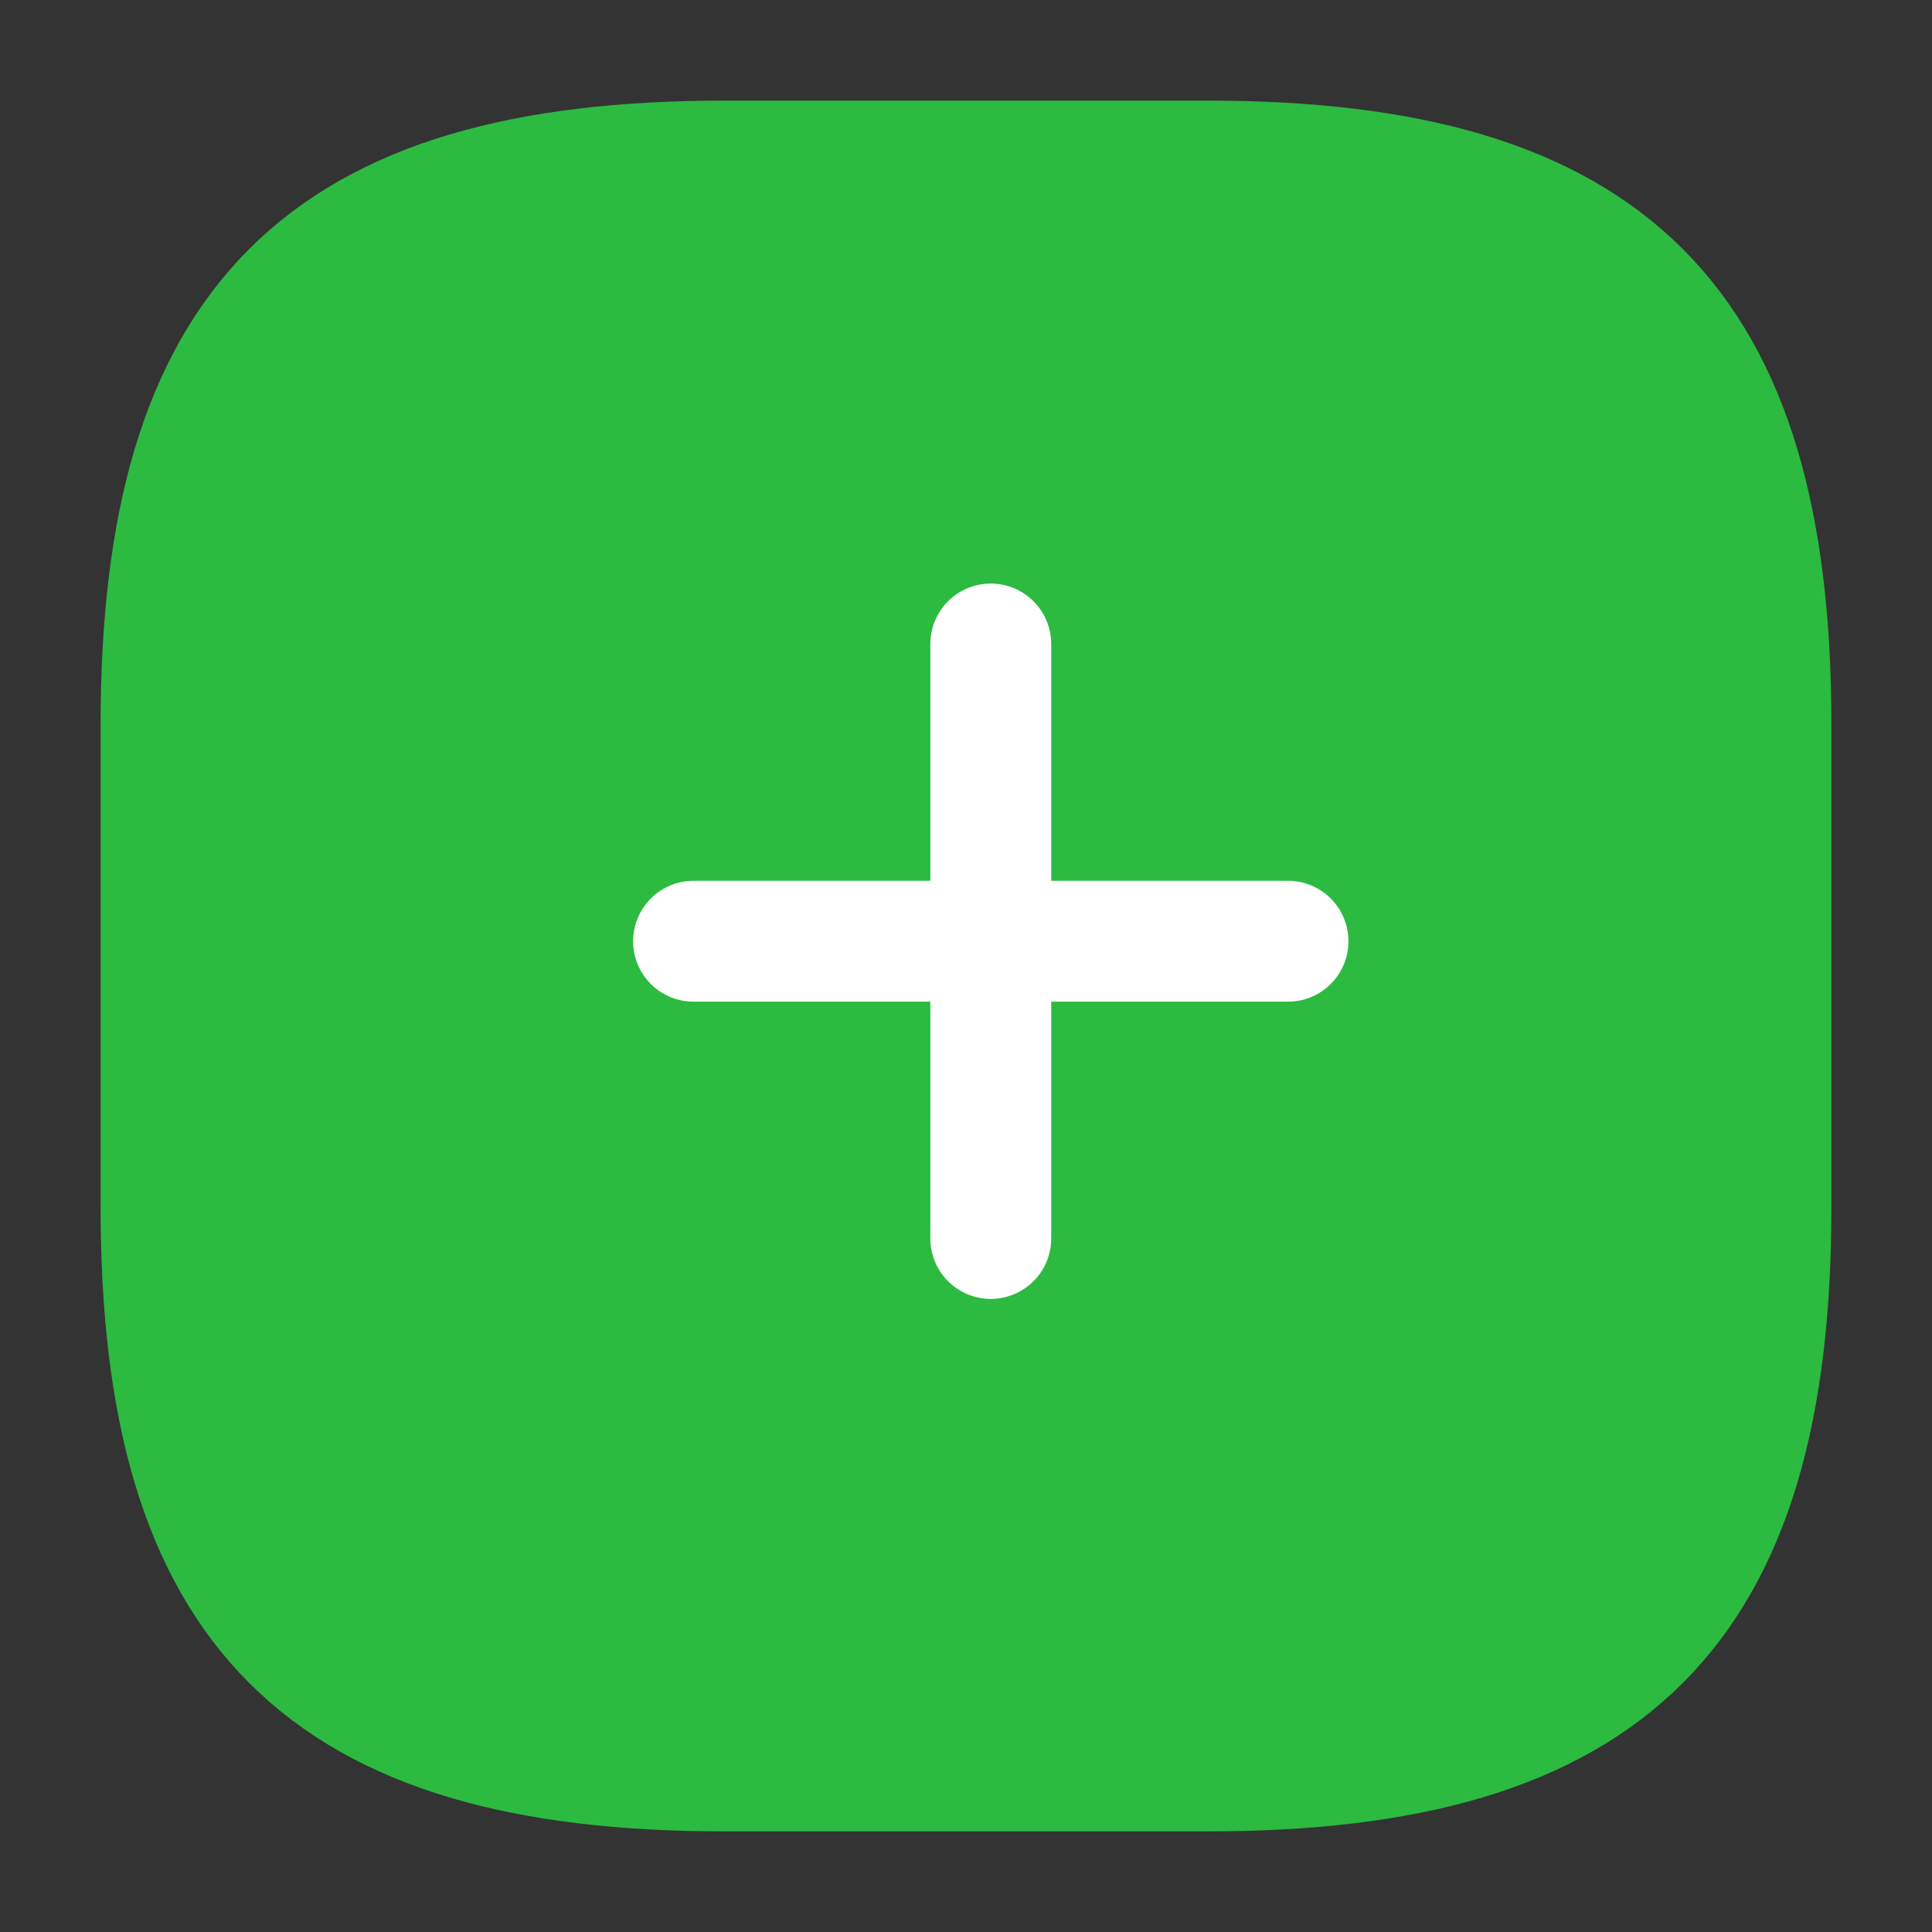
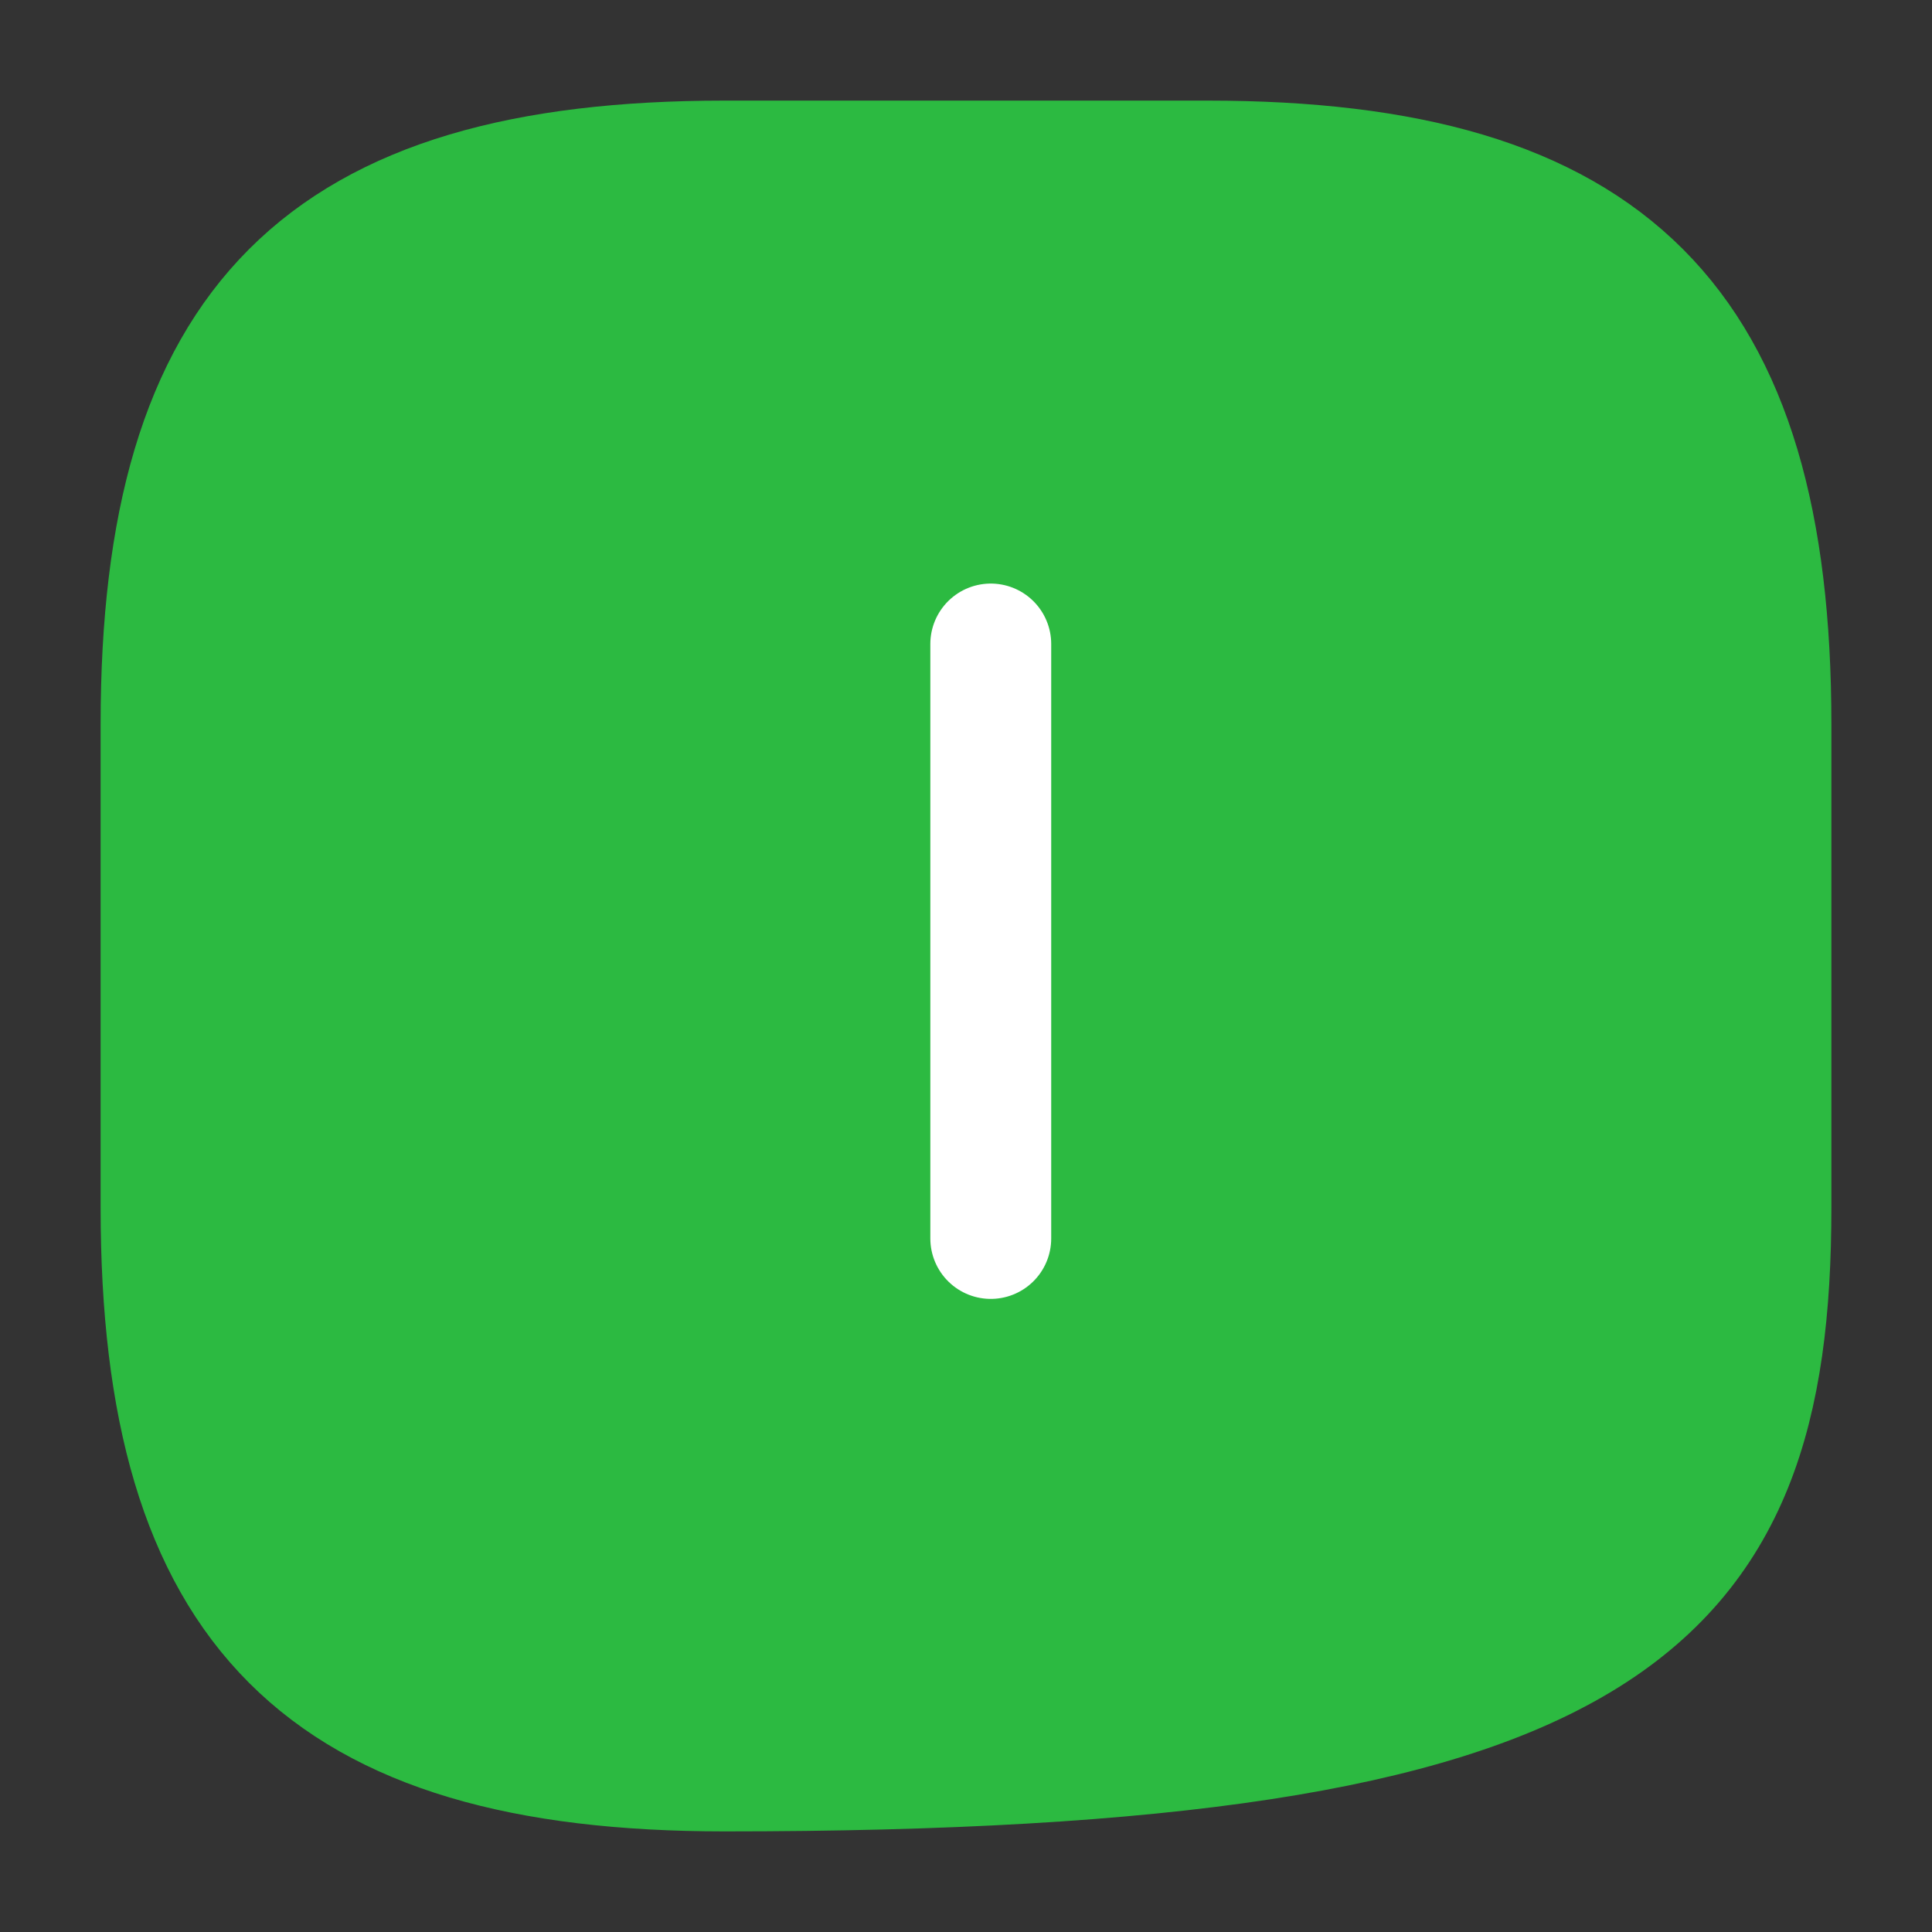
<svg xmlns="http://www.w3.org/2000/svg" width="39" height="39" viewBox="0 0 39 39" fill="none">
  <rect x="0" y="0" width="39" height="39" fill="#333333" stroke="none" />
-   <path d="M14.625 35.75H24.375C32.5 35.75 35.75 32.5 35.75 24.375V14.625C35.75 6.5 32.5 3.25 24.375 3.25H14.625C6.5 3.25 3.25 6.5 3.25 14.625V24.375C3.25 32.5 6.5 35.75 14.625 35.75Z" fill="#2CBA41" stroke="#2CBA41" stroke-width="2.438" stroke-linecap="round" stroke-linejoin="round" />
-   <path d="M14 19H26" stroke="white" stroke-width="2.44" stroke-linecap="round" />
+   <path d="M14.625 35.75C32.5 35.75 35.75 32.5 35.75 24.375V14.625C35.75 6.5 32.5 3.25 24.375 3.25H14.625C6.5 3.25 3.25 6.5 3.25 14.625V24.375C3.25 32.5 6.5 35.75 14.625 35.75Z" fill="#2CBA41" stroke="#2CBA41" stroke-width="2.438" stroke-linecap="round" stroke-linejoin="round" />
  <path d="M20 25L20 13" stroke="white" stroke-width="2.44" stroke-linecap="round" />
</svg>